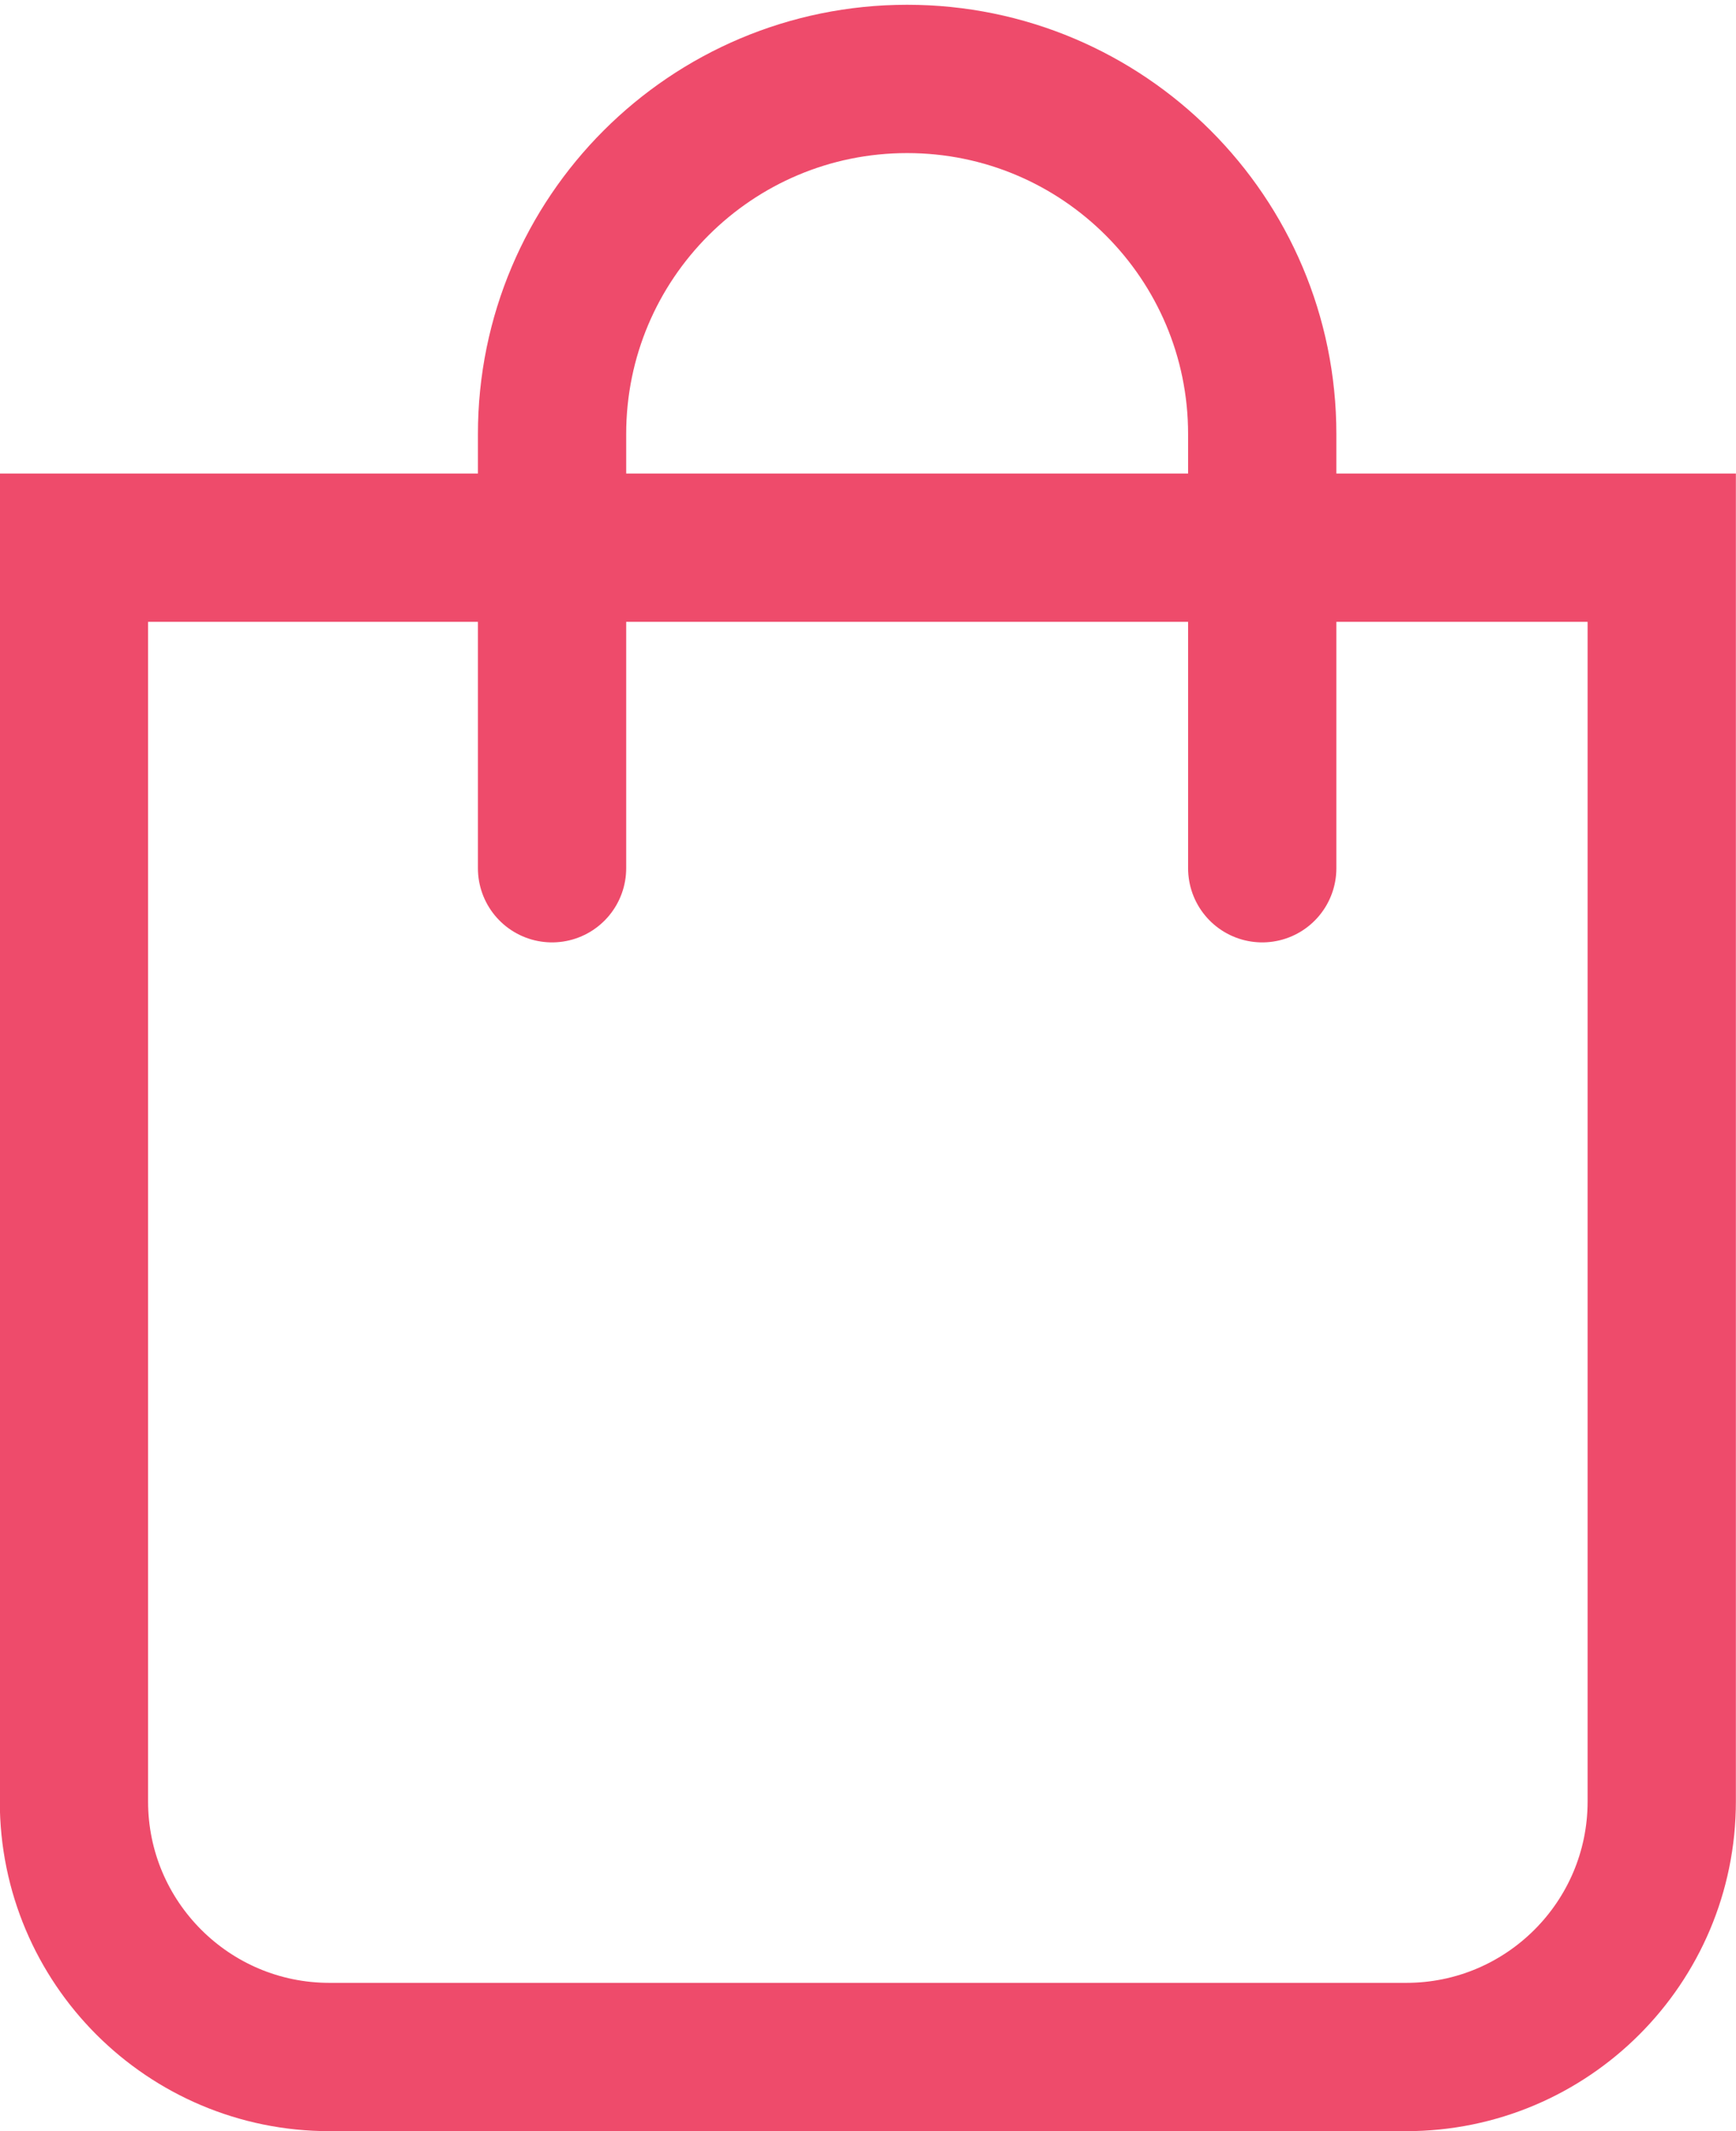
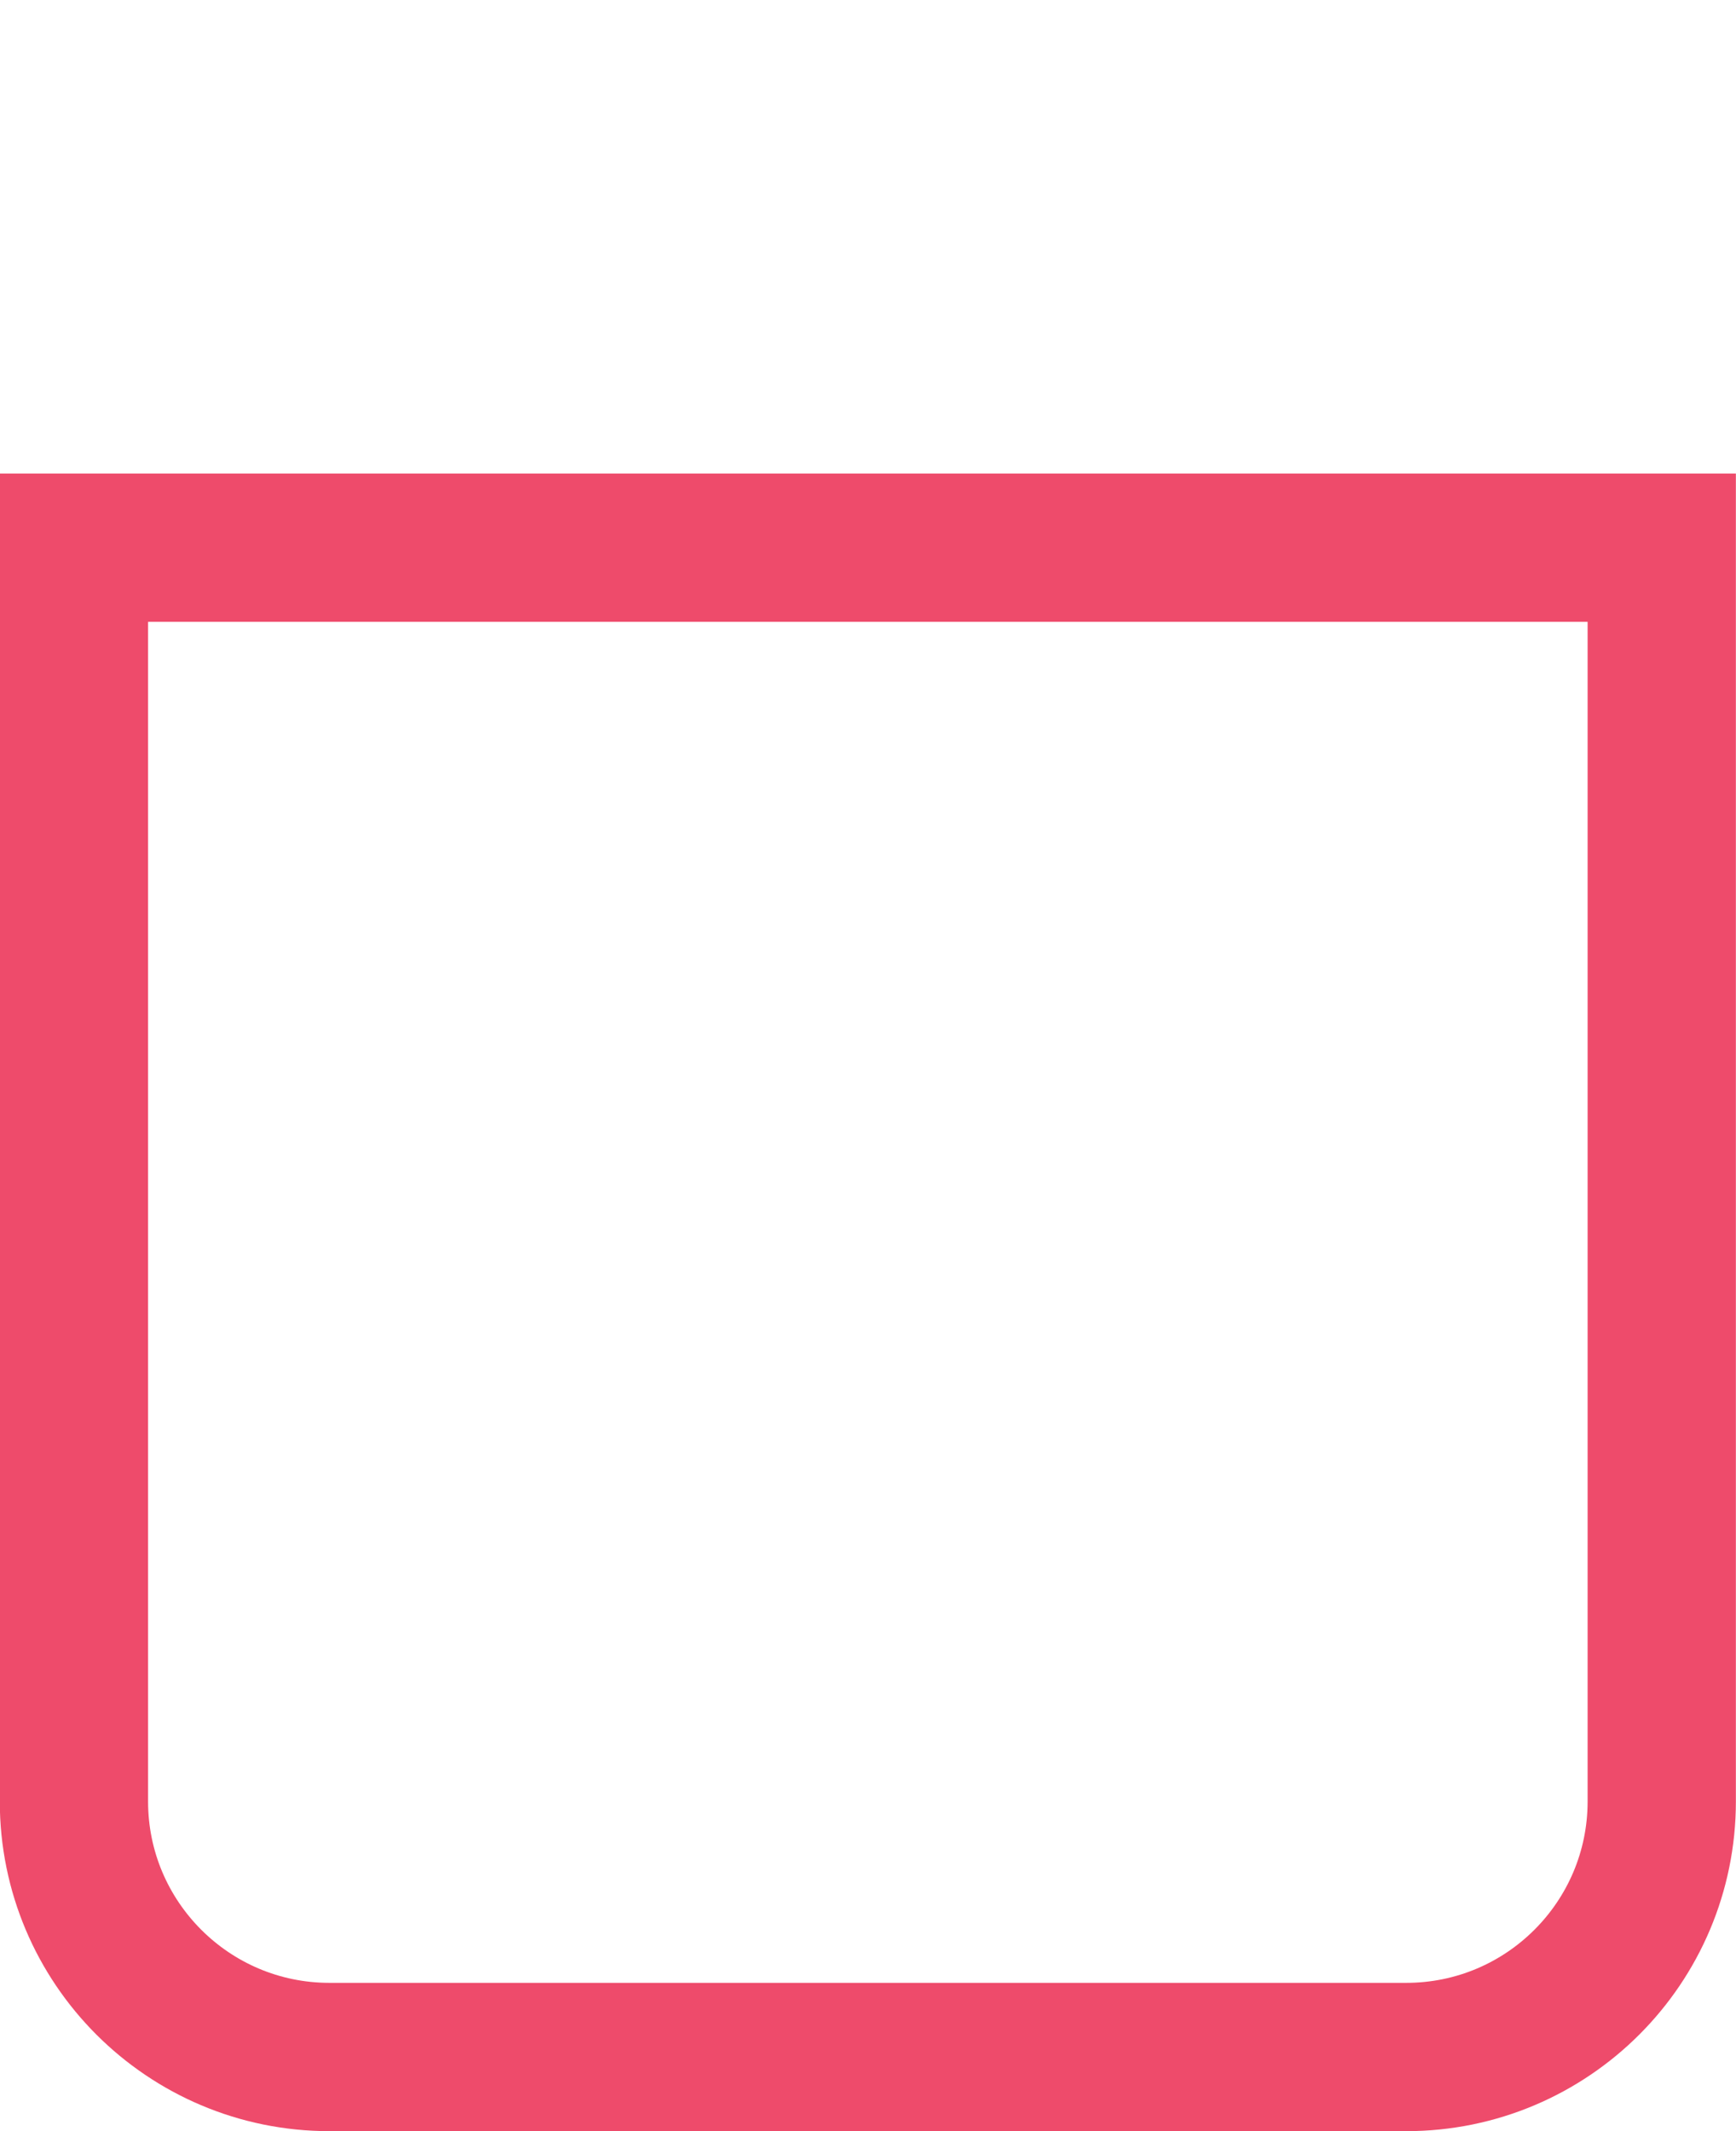
<svg xmlns="http://www.w3.org/2000/svg" width="22" height="27" viewBox="0 0 22 27" fill="none">
  <g id="Group 14114">
    <path id="Rectangle 121" d="M0.937 6.939H21.059V22.823C21.059 24.611 19.609 26.061 17.821 26.061H4.175C2.387 26.061 0.937 24.611 0.937 22.823V6.939Z" stroke="#EE4B6B" stroke-width="1.879" />
-     <path id="Rectangle 122" d="M15.996 11V5.5C15.996 3.015 13.981 1 11.496 1V1C9.011 1 6.996 3.015 6.996 5.5V11" stroke="#EE4B6B" stroke-width="1.879" stroke-linecap="round" />
  </g>
</svg>